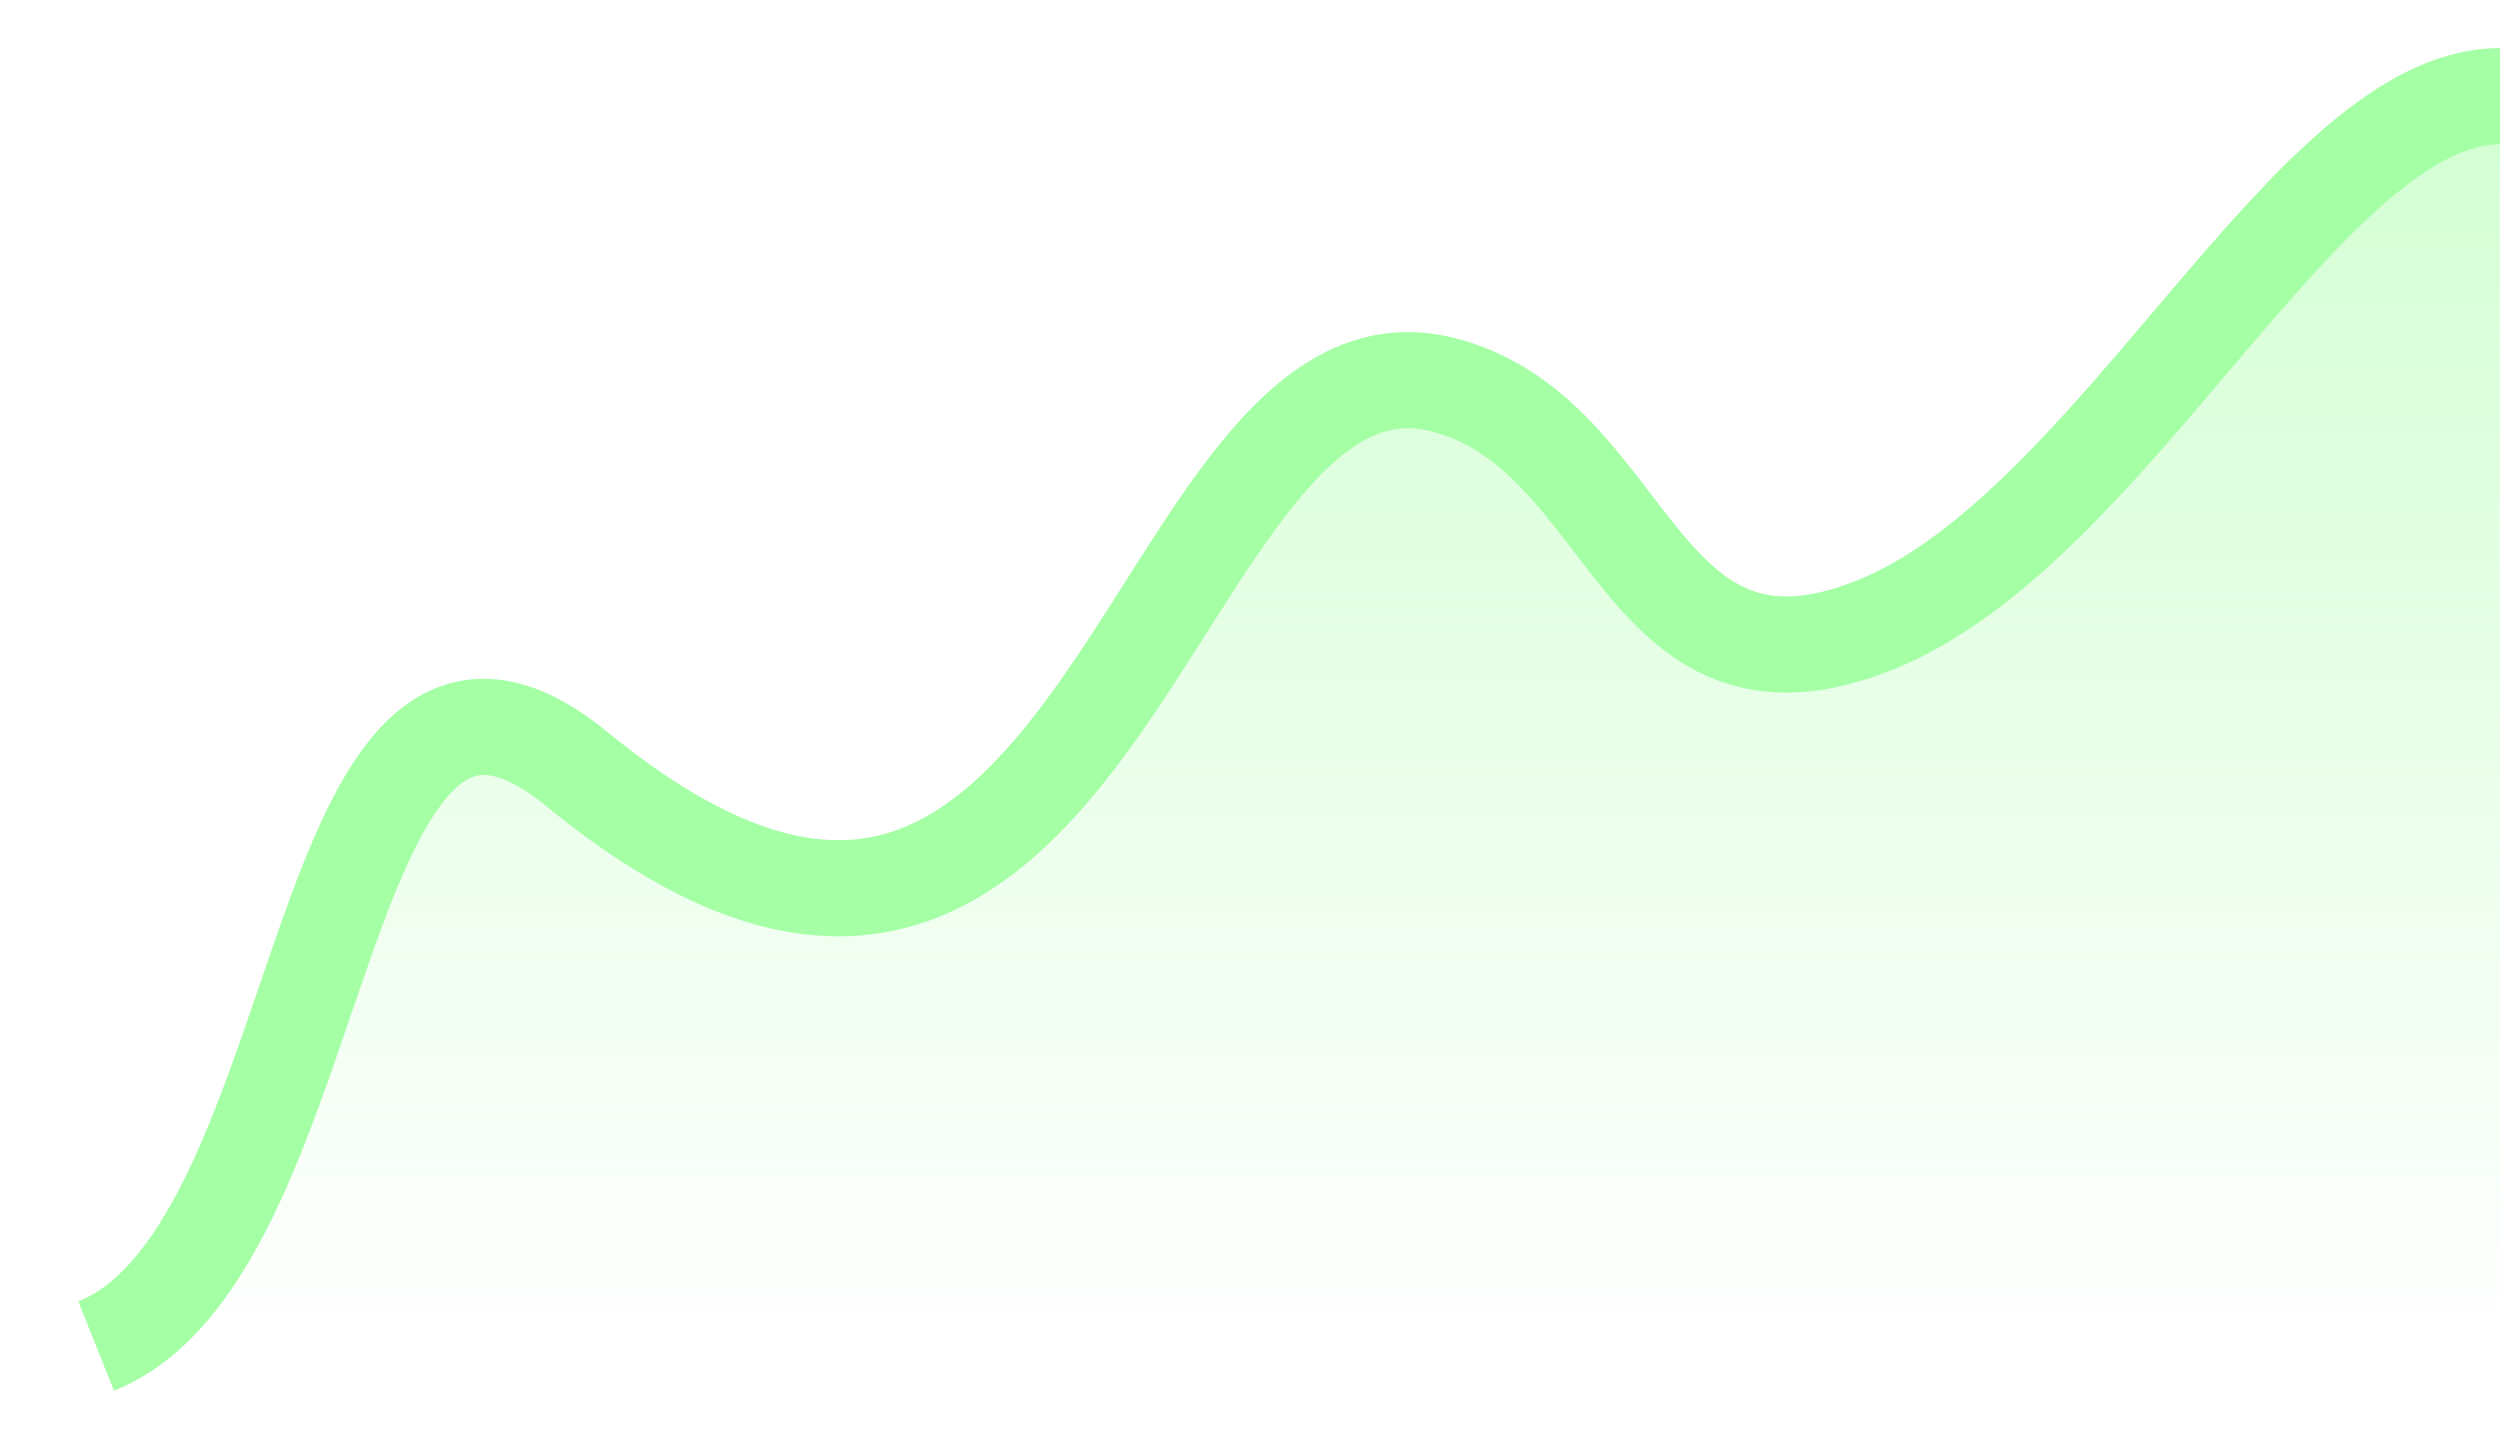
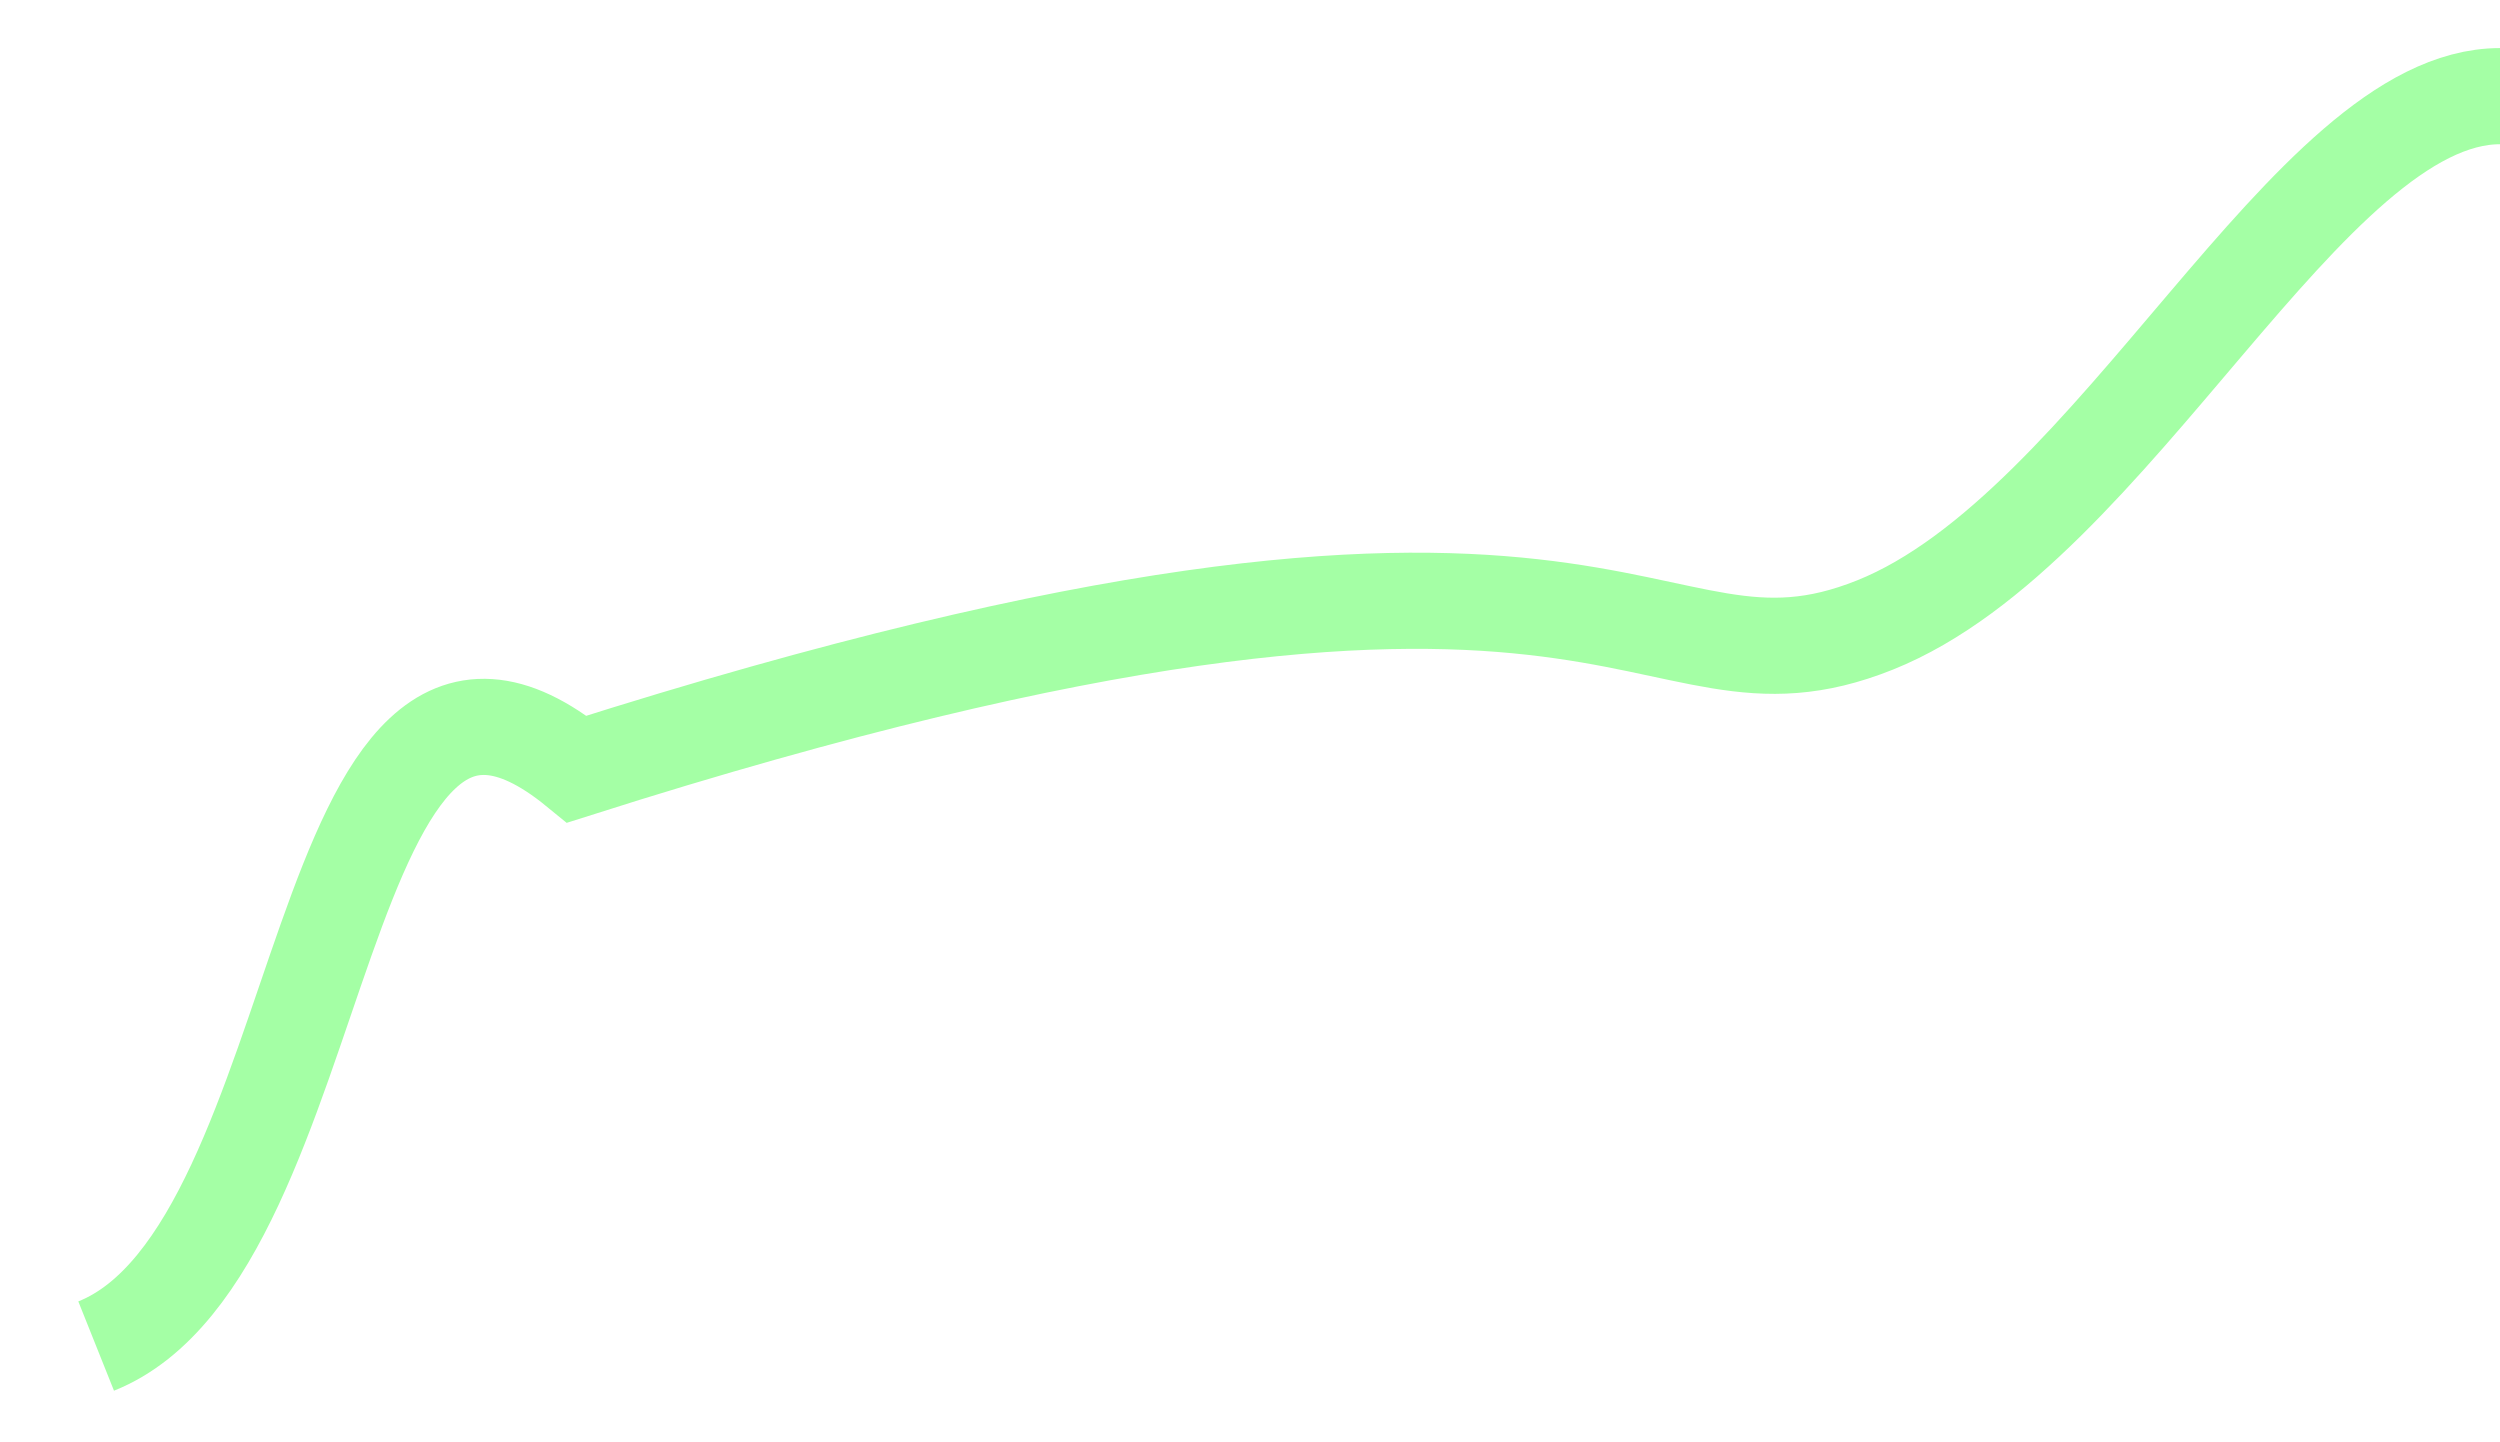
<svg xmlns="http://www.w3.org/2000/svg" width="26" height="15" viewBox="0 0 26 15" fill="none">
-   <path d="M6 7.999C3.214 5.72 3.5 13 1 13.999H26V1C24 1 22 5.499 19.5 6.5C17 7.501 17 4.5 15 3.999C11.932 3.232 11.5 12.5 6 7.999Z" fill="url(#paint0_linear_2966_7087)" />
-   <path d="M1 13.999C3.5 13 3.214 5.72 6 7.999C11.5 12.5 11.932 3.232 15 3.999C17 4.5 17 7.501 19.5 6.5C22 5.499 24 1 26 1" stroke="#A4FFA5" />
+   <path d="M1 13.999C3.5 13 3.214 5.72 6 7.999C17 4.5 17 7.501 19.5 6.5C22 5.499 24 1 26 1" stroke="#A4FFA5" />
  <defs>
    <linearGradient id="paint0_linear_2966_7087" x1="13.5" y1="-12.5" x2="13.5" y2="13.999" gradientUnits="userSpaceOnUse">
      <stop stop-color="#A4FFA5" />
      <stop offset="1" stop-color="#A4FFA5" stop-opacity="0" />
    </linearGradient>
  </defs>
</svg>